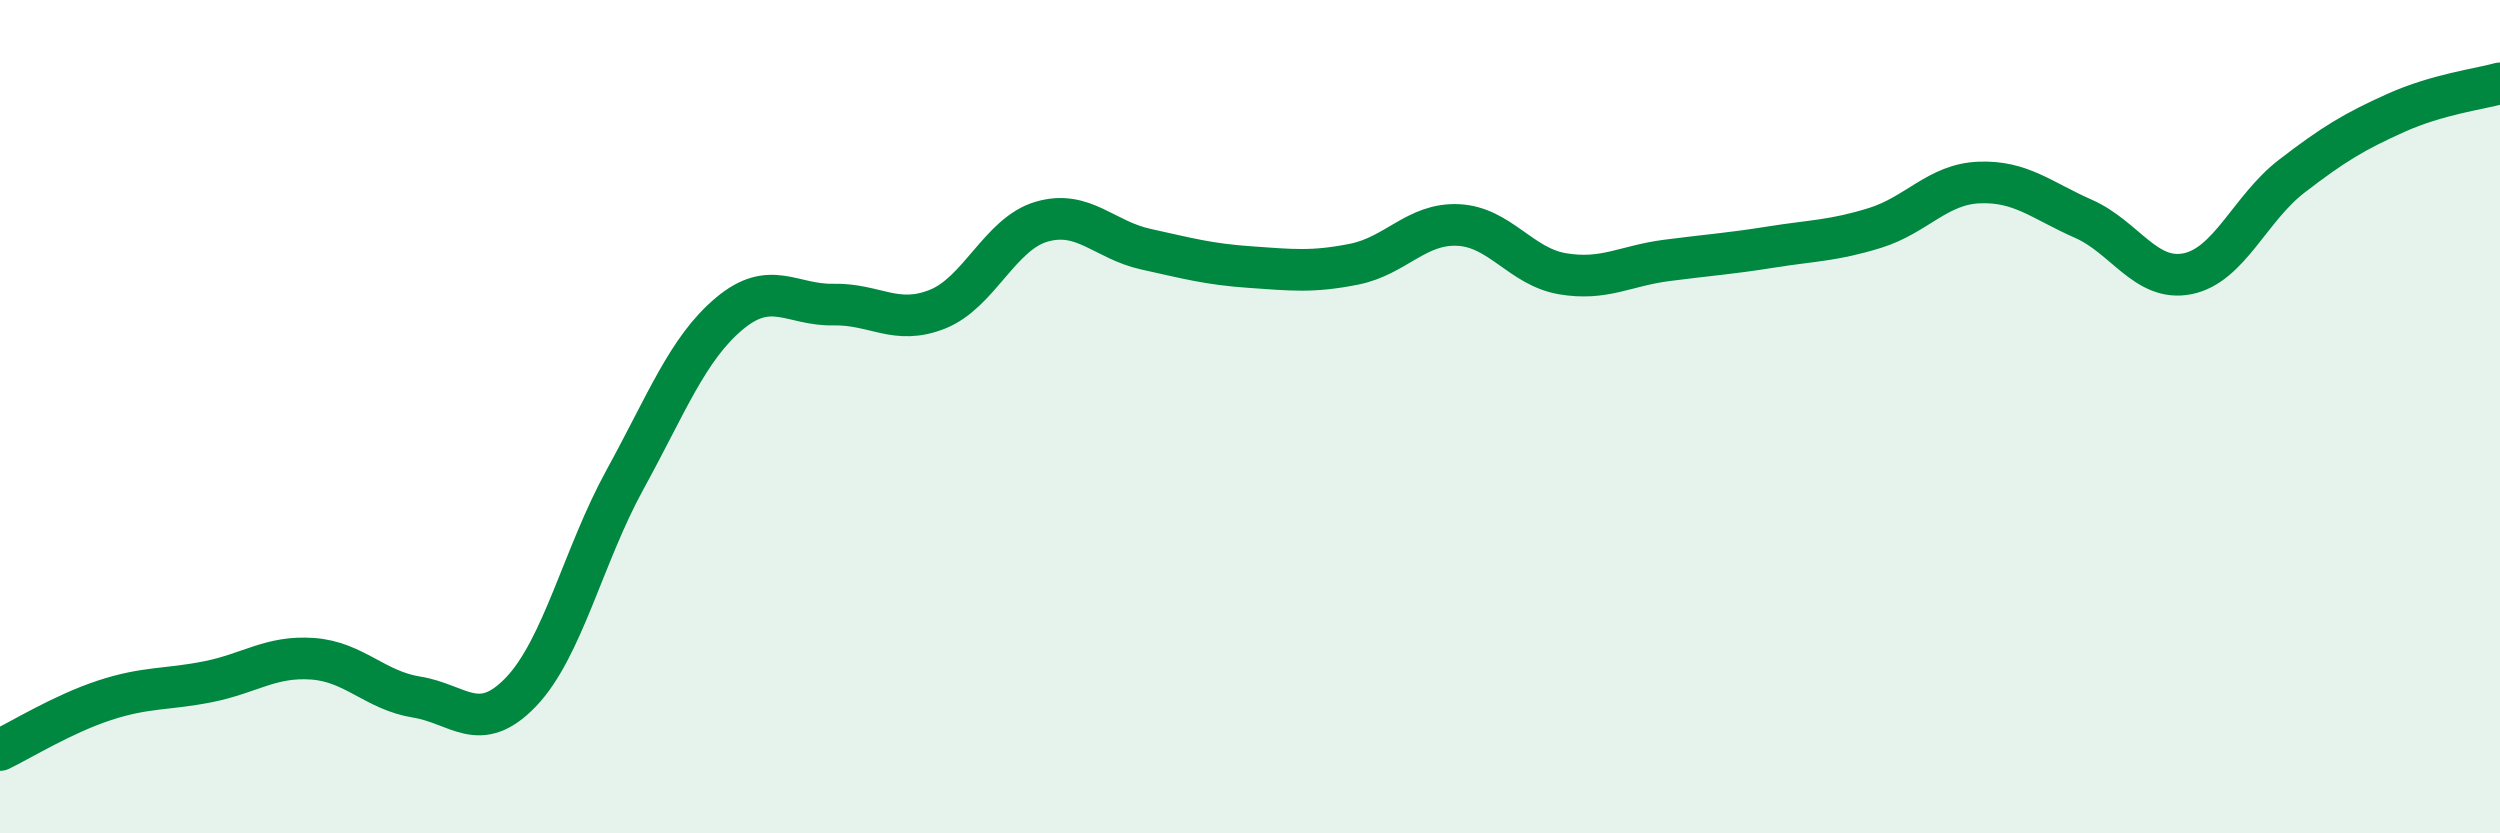
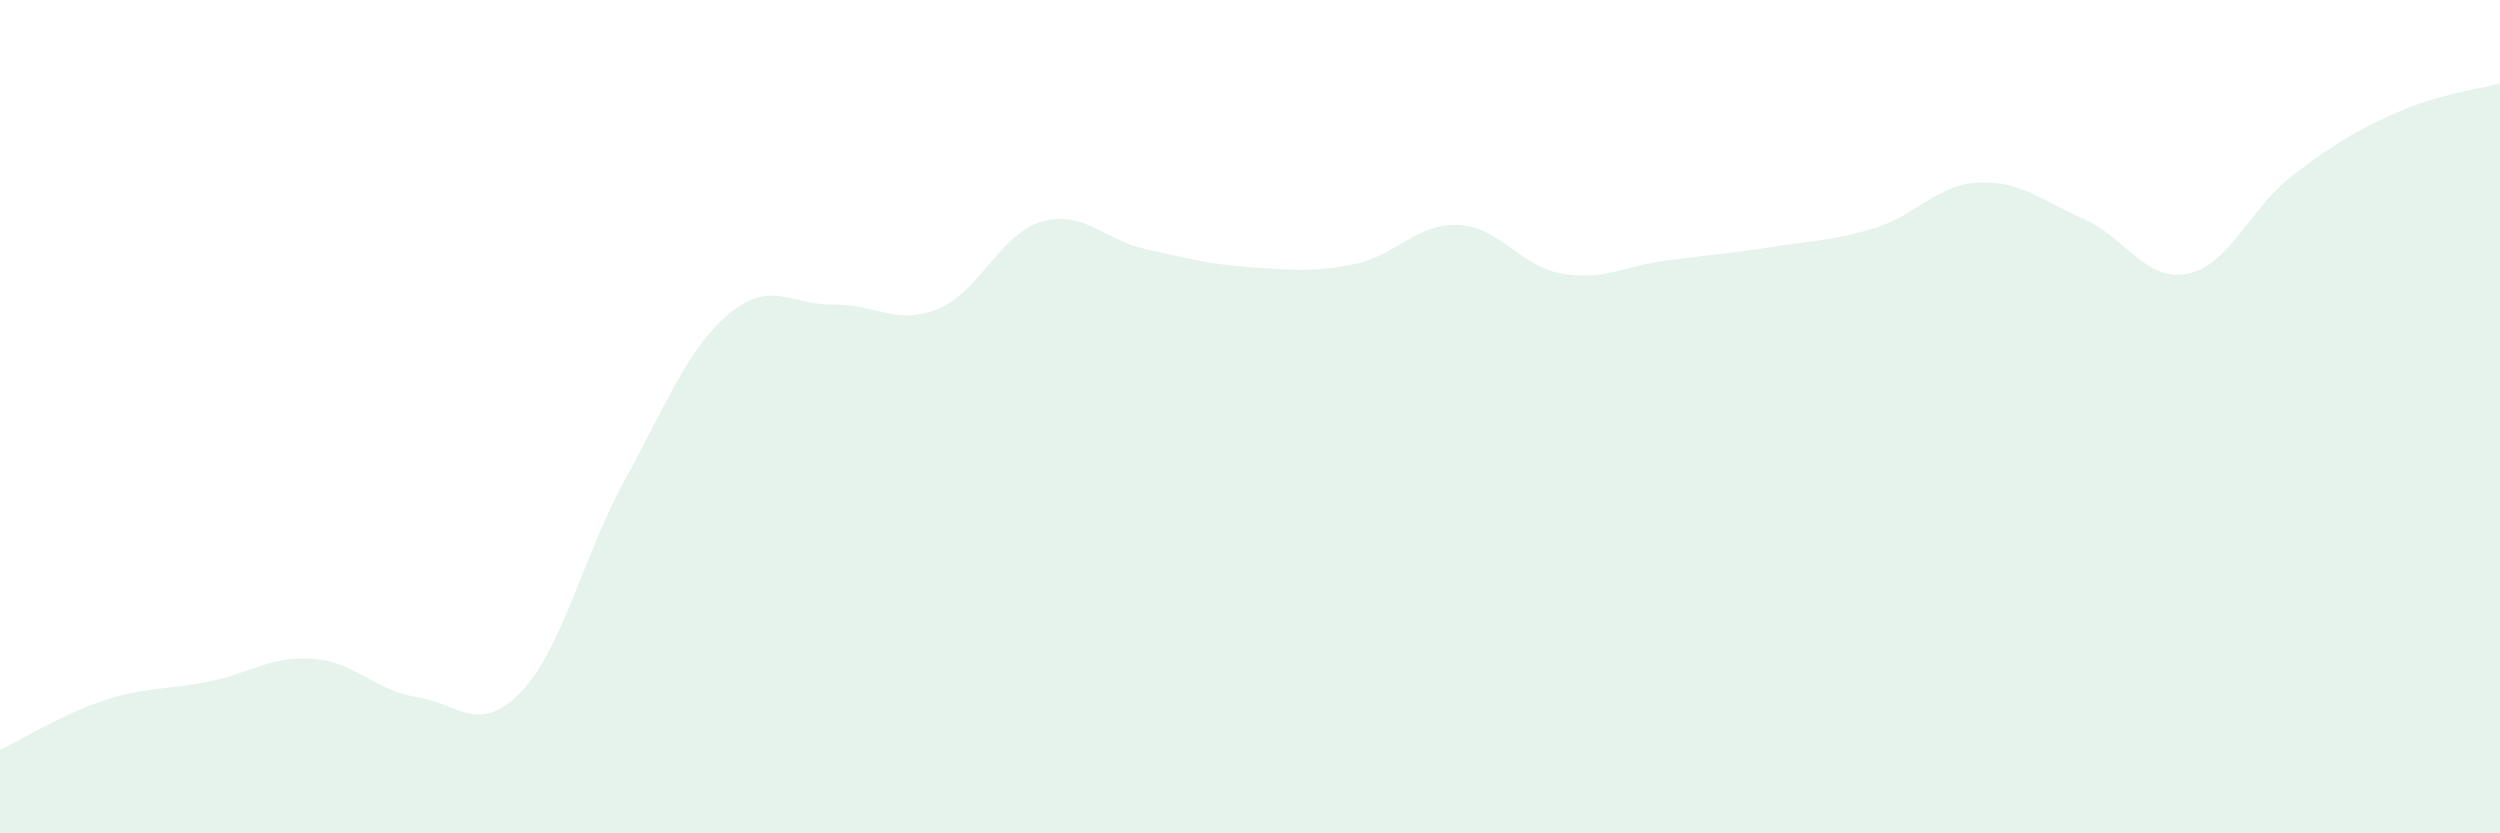
<svg xmlns="http://www.w3.org/2000/svg" width="60" height="20" viewBox="0 0 60 20">
  <path d="M 0,18 C 0.5,17.76 1.5,17.14 2.5,16.81 C 3.5,16.48 4,16.56 5,16.36 C 6,16.16 6.5,15.74 7.5,15.81 C 8.5,15.88 9,16.57 10,16.73 C 11,16.89 11.5,17.65 12.5,16.61 C 13.5,15.57 14,13.33 15,11.51 C 16,9.69 16.5,8.37 17.5,7.53 C 18.5,6.69 19,7.33 20,7.31 C 21,7.29 21.5,7.82 22.5,7.42 C 23.5,7.02 24,5.61 25,5.32 C 26,5.03 26.5,5.76 27.5,5.98 C 28.5,6.2 29,6.34 30,6.41 C 31,6.48 31.5,6.54 32.5,6.34 C 33.5,6.14 34,5.35 35,5.4 C 36,5.45 36.5,6.4 37.5,6.57 C 38.5,6.74 39,6.38 40,6.25 C 41,6.12 41.5,6.09 42.5,5.93 C 43.5,5.77 44,5.78 45,5.47 C 46,5.16 46.5,4.42 47.5,4.38 C 48.5,4.34 49,4.81 50,5.25 C 51,5.69 51.5,6.77 52.5,6.57 C 53.5,6.37 54,5 55,4.23 C 56,3.46 56.5,3.16 57.5,2.71 C 58.5,2.26 59.5,2.14 60,2L60 20L0 20Z" fill="#008740" opacity="0.1" stroke-linecap="round" stroke-linejoin="round" />
-   <path d="M 0,18 C 0.5,17.76 1.5,17.14 2.5,16.81 C 3.5,16.48 4,16.56 5,16.36 C 6,16.16 6.5,15.74 7.5,15.81 C 8.5,15.88 9,16.57 10,16.73 C 11,16.89 11.5,17.65 12.5,16.61 C 13.5,15.57 14,13.33 15,11.51 C 16,9.69 16.5,8.37 17.5,7.53 C 18.5,6.69 19,7.33 20,7.31 C 21,7.29 21.5,7.82 22.5,7.42 C 23.5,7.02 24,5.61 25,5.32 C 26,5.03 26.5,5.76 27.5,5.98 C 28.5,6.2 29,6.34 30,6.41 C 31,6.48 31.5,6.54 32.5,6.34 C 33.5,6.14 34,5.35 35,5.4 C 36,5.45 36.5,6.4 37.5,6.57 C 38.5,6.74 39,6.38 40,6.25 C 41,6.12 41.5,6.09 42.5,5.93 C 43.5,5.77 44,5.78 45,5.47 C 46,5.16 46.5,4.42 47.5,4.38 C 48.5,4.34 49,4.81 50,5.25 C 51,5.69 51.5,6.77 52.5,6.57 C 53.5,6.37 54,5 55,4.23 C 56,3.46 56.5,3.16 57.5,2.71 C 58.5,2.26 59.5,2.14 60,2" stroke="#008740" stroke-width="1" fill="none" stroke-linecap="round" stroke-linejoin="round" />
</svg>